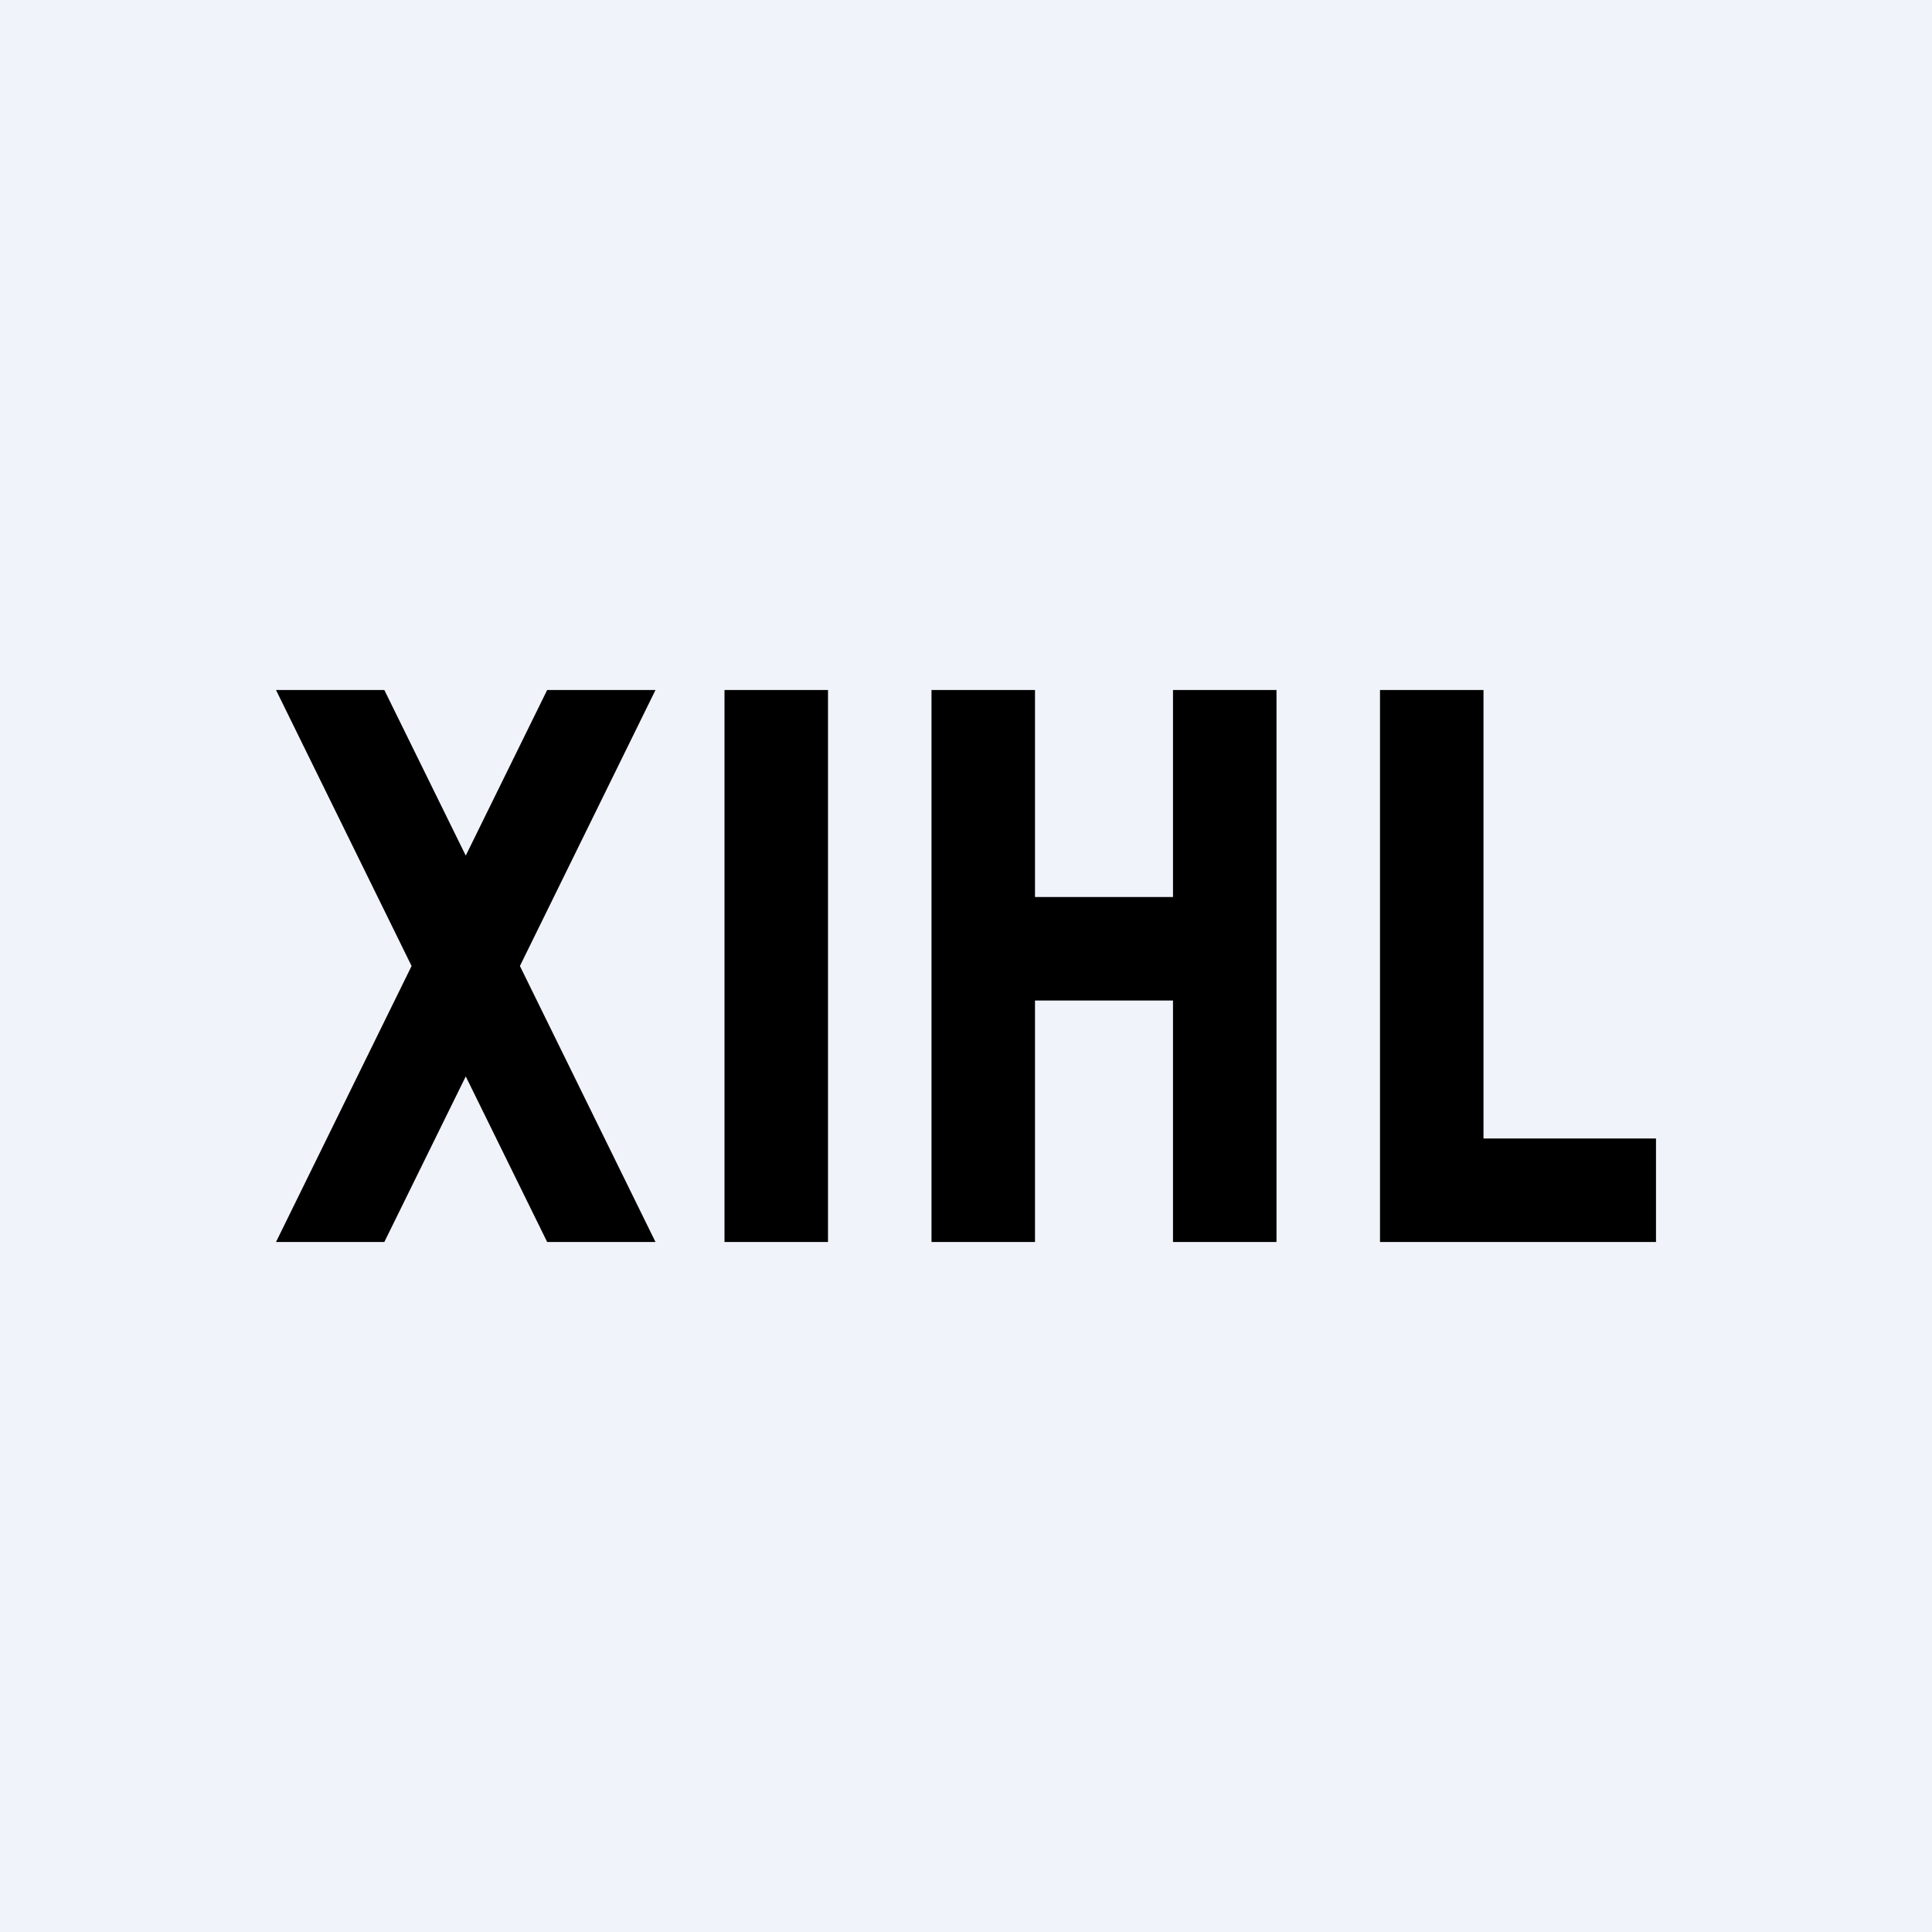
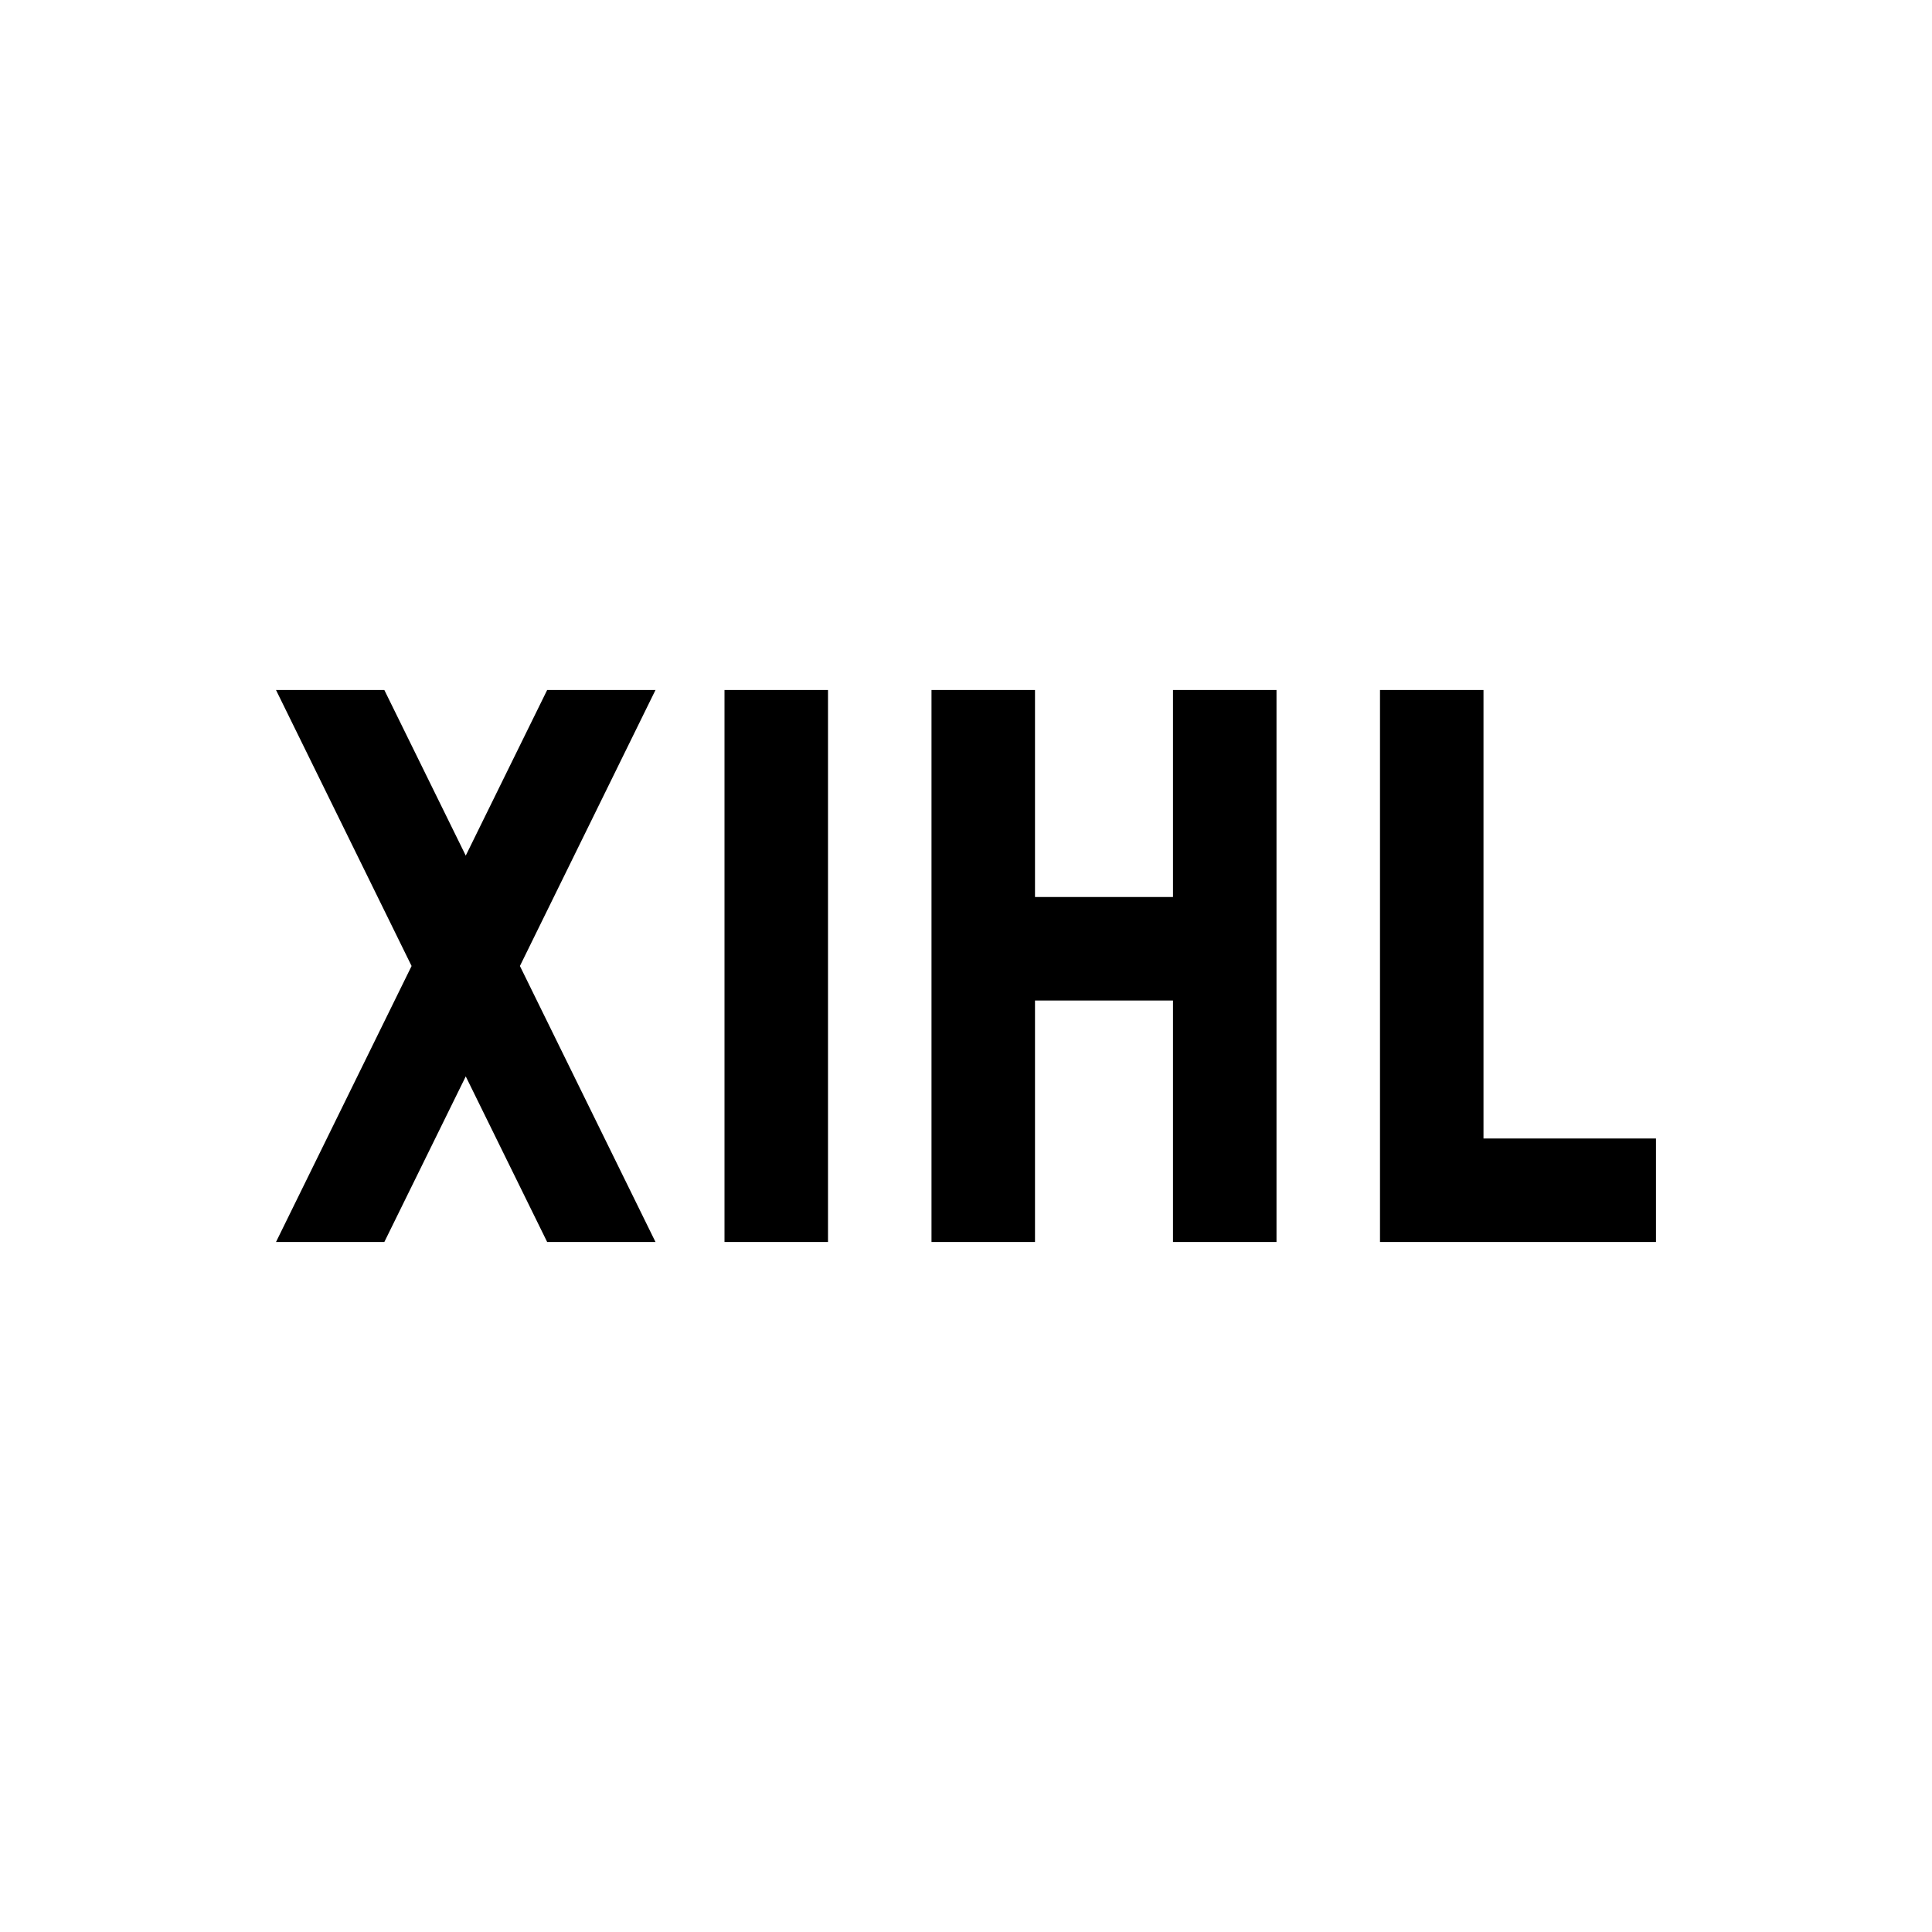
<svg xmlns="http://www.w3.org/2000/svg" width="56" height="56" viewBox="0 0 56 56">
-   <path fill="#F0F3FA" d="M0 0h56v56H0z" />
  <path d="M11.14 20H8l3.93 8L8 36h3.14l2.36-4.8 2.36 4.8H19l-3.93-8L19 20h-3.14l-2.36 4.8-2.36-4.8ZM21 20h3v16h-3zM27 20h3v6h4v-6h3v16h-3v-7h-4v7h-3V20ZM43 20h-3v16h8v-3h-5V20Z" />
</svg>